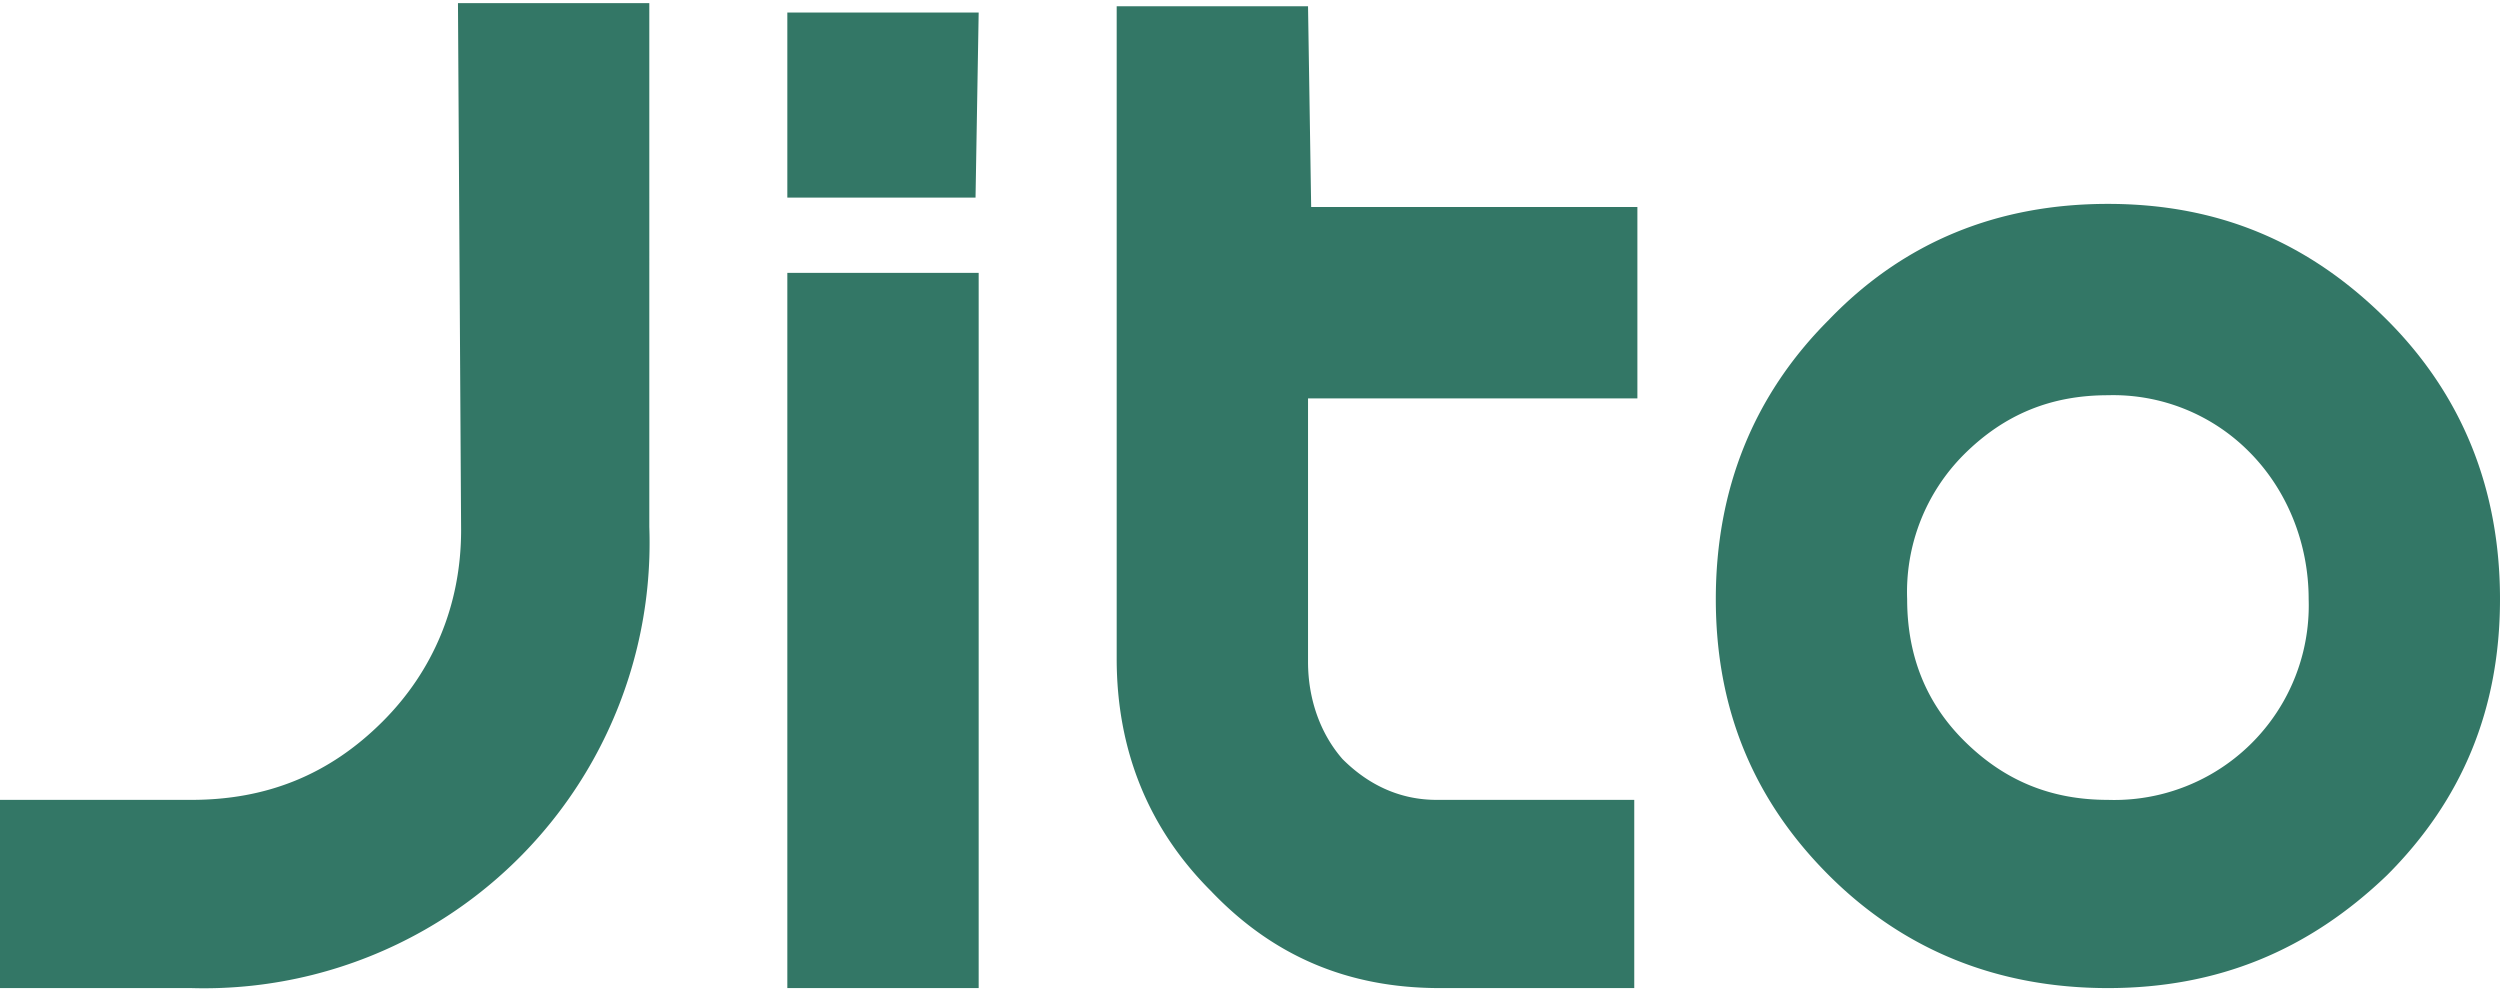
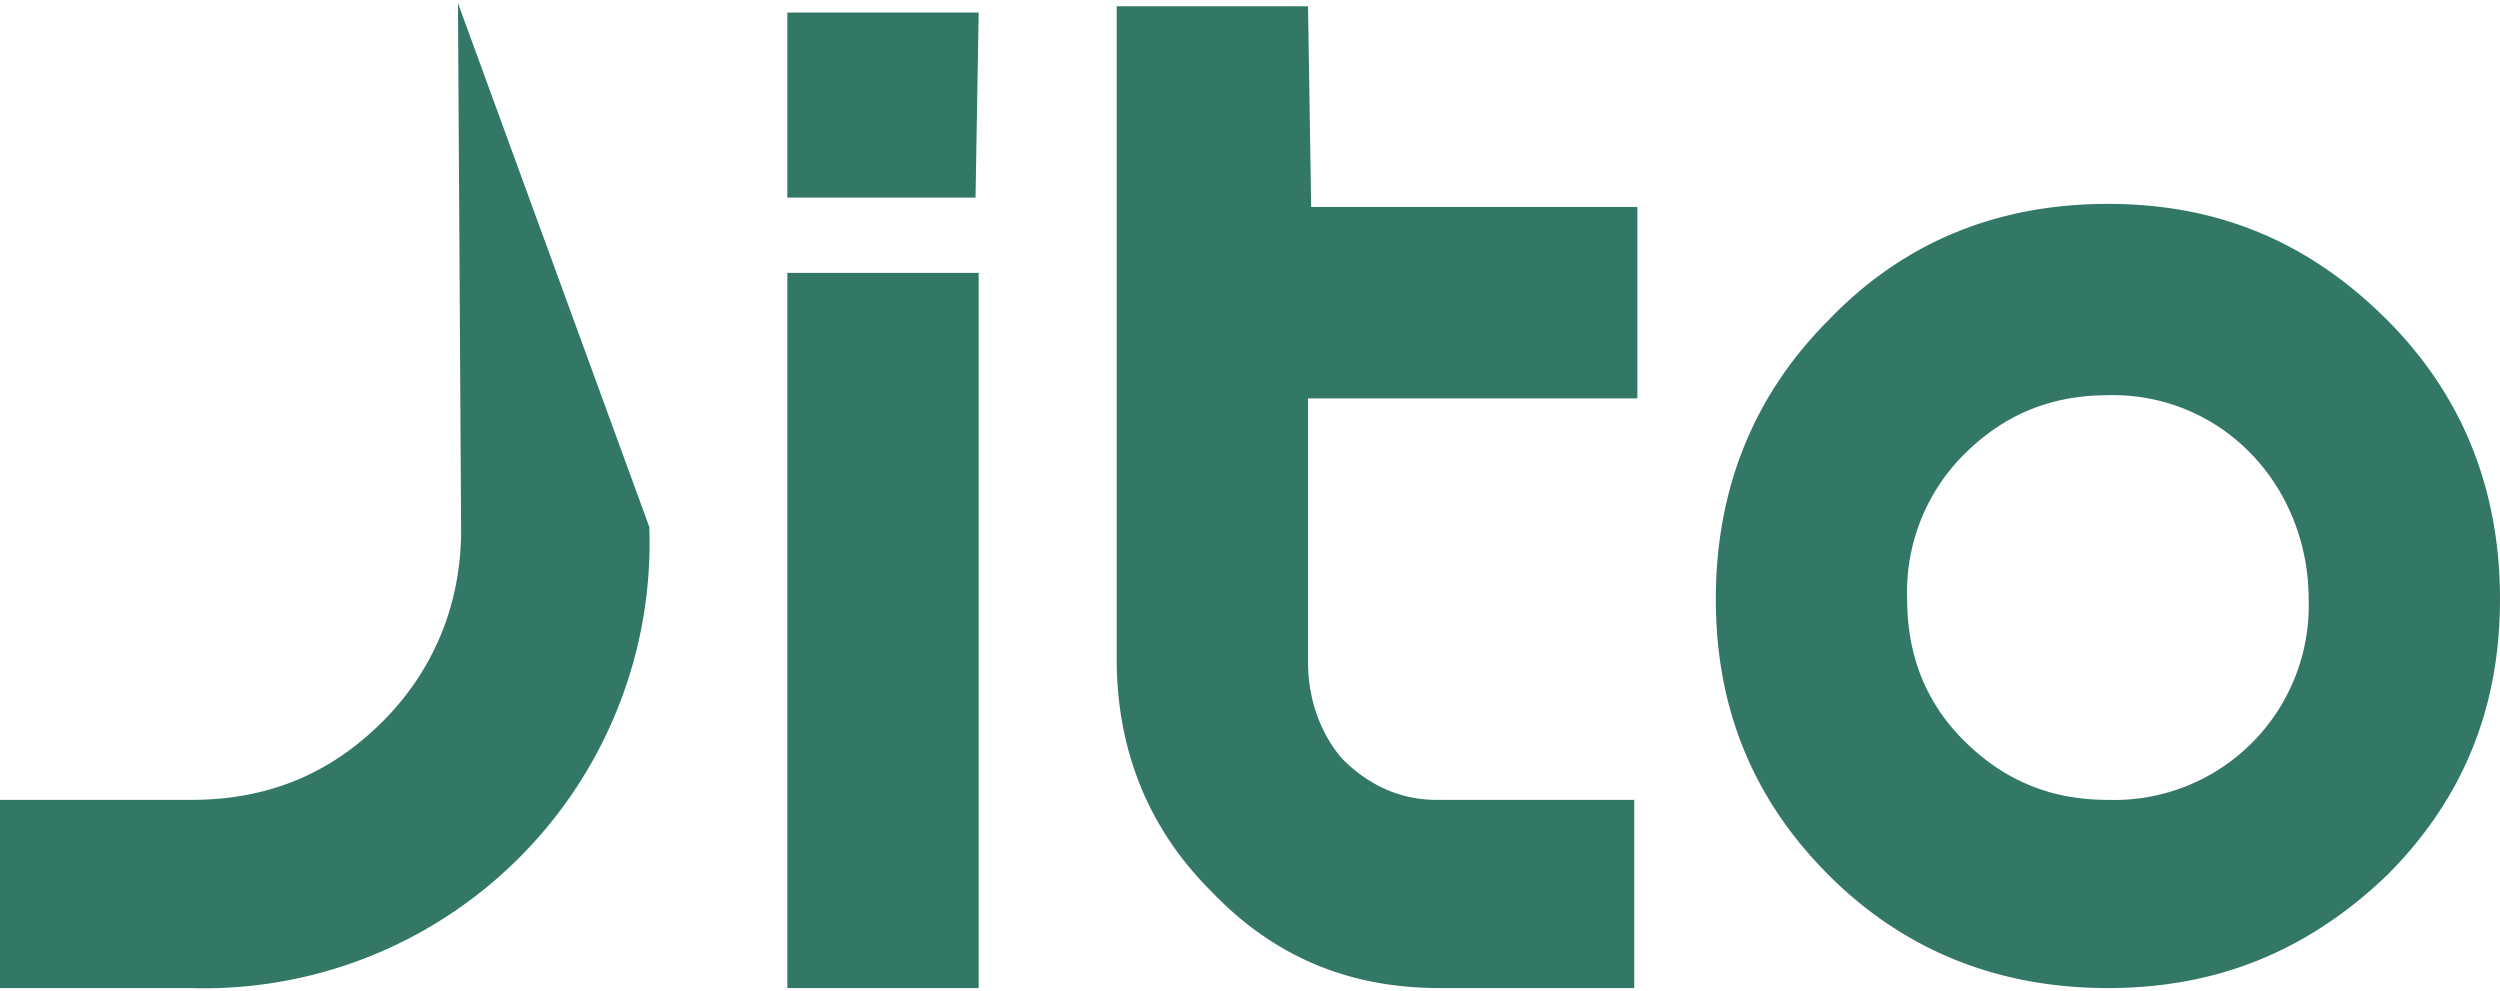
<svg xmlns="http://www.w3.org/2000/svg" viewBox="0 0 797 316">
-   <path fill="#376" d="M207 168A142 142 0 0 1 61 315H0v-60h61c24 0 44-8 61-25 16-16 25-37 25-61L146 1h61zM251 4h61l-1 59h-60zm0 83h61v228h-61zm167-21h104v61H417v84c0 12 4 23 11 31 8 8 18 13 30 13h63v60h-62c-29 0-53-10-73-31-20-20-30-45-30-74V2h61zm343 213c-25 24-54 36-89 36s-65-12-89-36-36-53-36-88 12-65 36-89c24-25 54-37 89-37s64 12 89 37c24 24 36 54 36 89s-12 64-36 88m-44-135a61 61 0 0 0-45-18c-18 0-33 6-46 19a62 62 0 0 0-18 46q0 27 18 45c13 13 28 19 46 19a62 62 0 0 0 64-64c0-18-7-35-19-47" />
+   <path fill="#376" d="M207 168A142 142 0 0 1 61 315H0v-60h61c24 0 44-8 61-25 16-16 25-37 25-61L146 1zM251 4h61l-1 59h-60zm0 83h61v228h-61zm167-21h104v61H417v84c0 12 4 23 11 31 8 8 18 13 30 13h63v60h-62c-29 0-53-10-73-31-20-20-30-45-30-74V2h61zm343 213c-25 24-54 36-89 36s-65-12-89-36-36-53-36-88 12-65 36-89c24-25 54-37 89-37s64 12 89 37c24 24 36 54 36 89s-12 64-36 88m-44-135a61 61 0 0 0-45-18c-18 0-33 6-46 19a62 62 0 0 0-18 46q0 27 18 45c13 13 28 19 46 19a62 62 0 0 0 64-64c0-18-7-35-19-47" />
</svg>